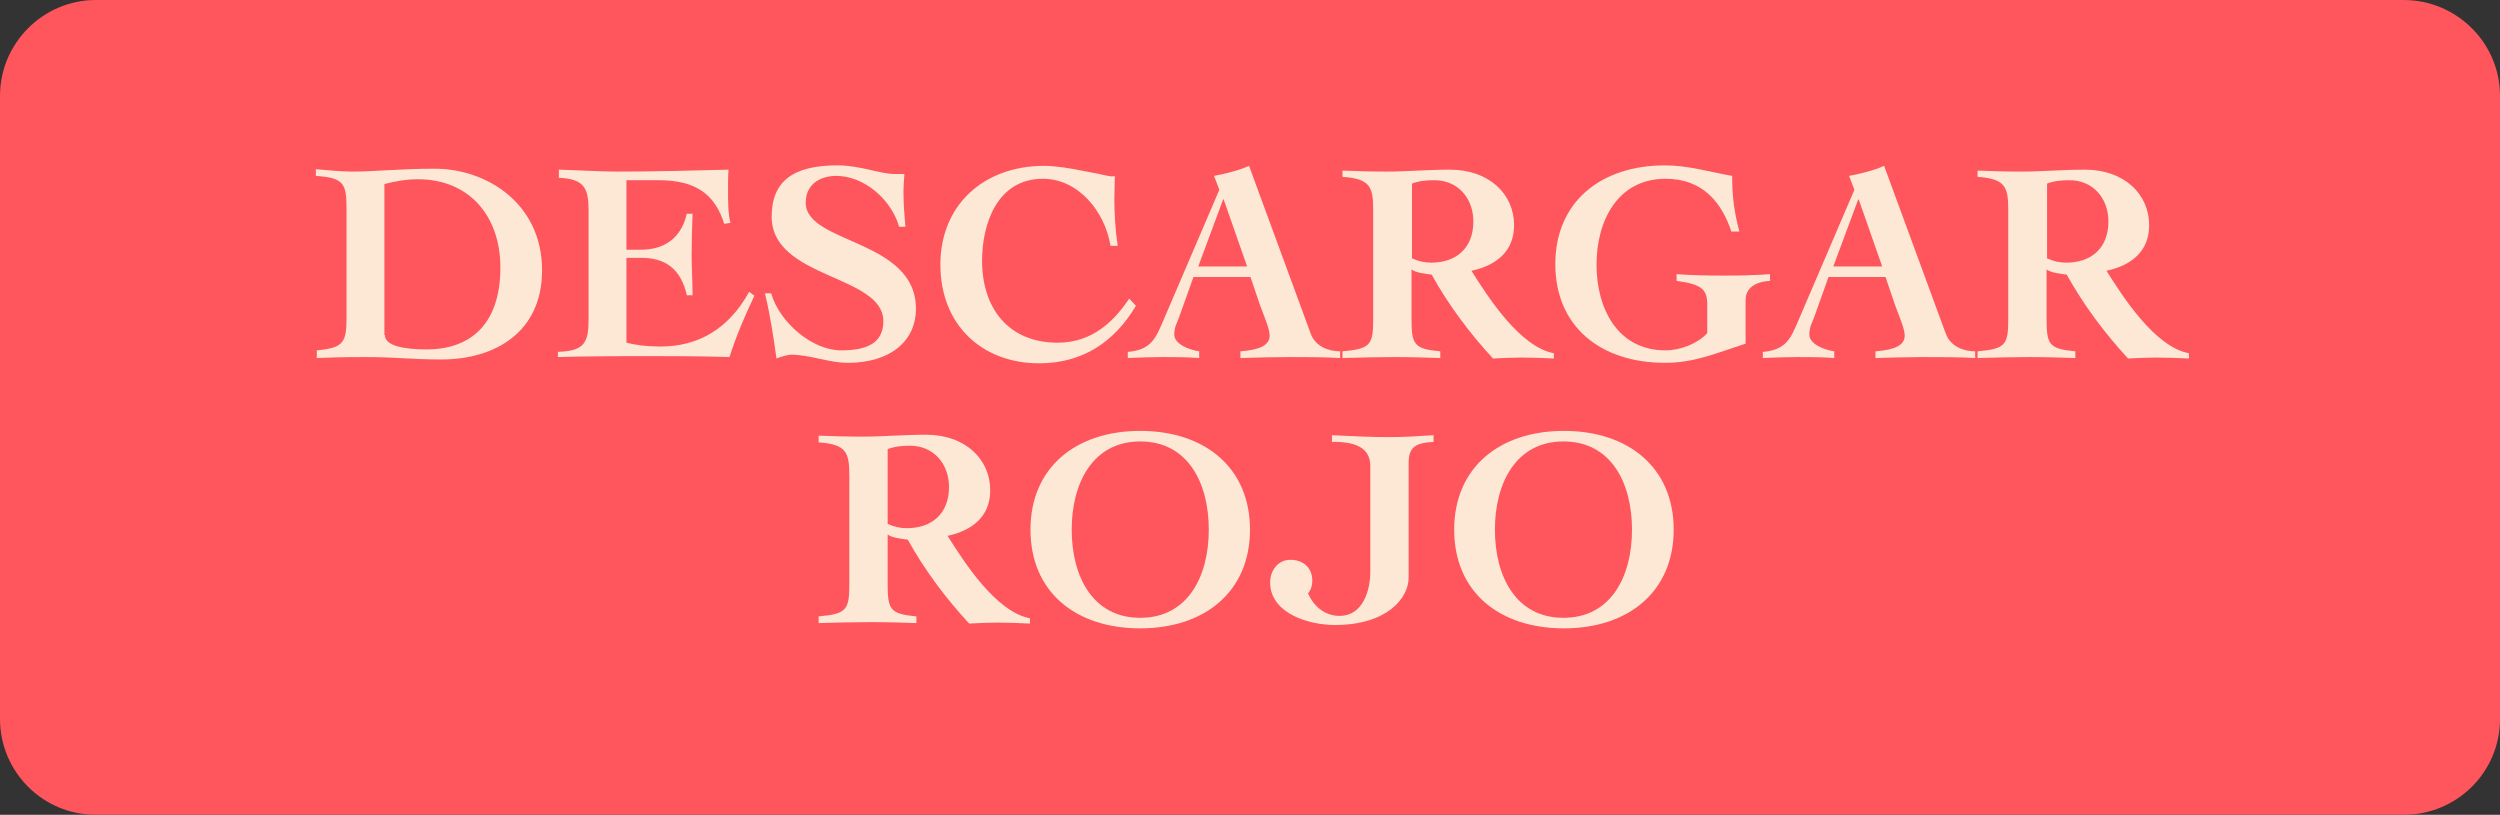
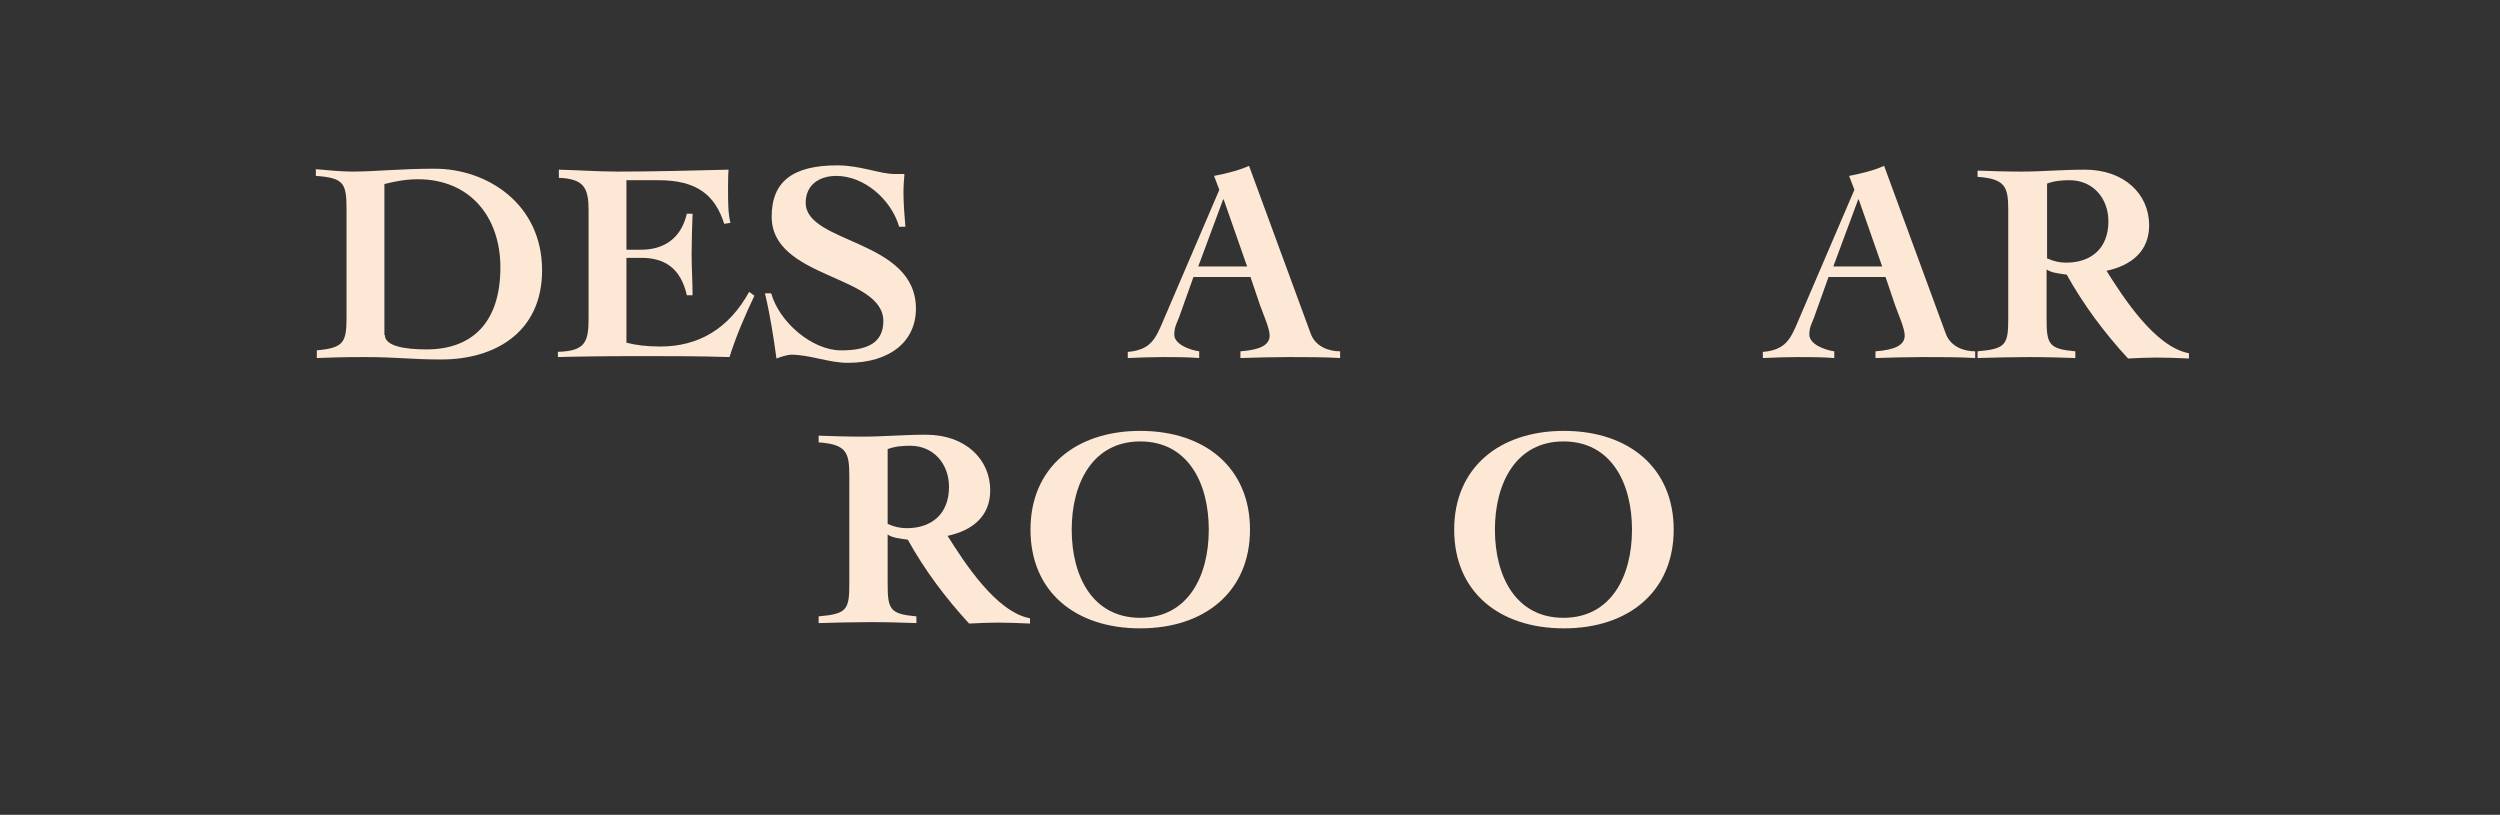
<svg xmlns="http://www.w3.org/2000/svg" version="1.1" id="Capa_1" x="0px" y="0px" viewBox="0 0 521.6 170" style="enable-background:new 0 0 521.6 170;" xml:space="preserve">
  <rect x="0" y="0" width="521.6" height="170" fill="#333333" stroke="none" />
  <style type="text/css">
	.st0{fill:#FF555C;}
	.st1{enable-background:new    ;}
	.st2{fill:#FDE8D6;}
</style>
  <g>
    <g>
-       <path class="st0" d="M501.5,170H20c-11.1,0-20-9-20-20V20C0,9,9,0,20,0h481.5c11.1,0,20.1,9,20.1,20V150    C521.6,161.1,512.6,170,501.5,170z" />
-     </g>
+       </g>
    <g class="st1">
      <path class="st2" d="M66,73.1c5.8-0.5,6.3-1.7,6.3-7V43.7c0-5.4-0.5-6.6-6.4-7v-1.4c2.5,0.2,5.1,0.5,7.6,0.5    c4.9,0,9.8-0.6,17.2-0.6c10.9,0,22.4,7.3,22.4,21.2c0,12.9-9.8,18.6-21,18.6c-6.6,0-8.8-0.5-16.3-0.5c-4.2,0-7.2,0.1-9.7,0.2V73.1    z M80.3,69.9c0,2.3,4.1,3,8.7,3c9.4,0,15.4-5.5,15.4-17.1c0-10.6-6.4-18.4-17.2-18.4c-2.4,0-4.7,0.4-7,1V69.9z" />
      <path class="st2" d="M116.6,73.4c5.4-0.2,6.2-2,6.2-6.8V43.9c0-4.5-0.8-6.6-6.2-6.8v-1.7c4.1,0.1,8.2,0.4,12.2,0.4    c7.6,0,15.3-0.2,23.2-0.4c-0.1,1.4-0.1,2.9-0.1,4.2c0,2.4,0,5,0.5,6.9l-1.3,0.2c-1.9-6-5.7-9.1-13.7-9.1h-6.7v14.5h3.1    c4.2,0,8.2-1.9,9.5-7.5h1.2c-0.1,2.8-0.2,5.7-0.2,8.5c0,2.9,0.2,5.7,0.2,8.5h-1.2c-1.3-5.8-4.8-7.8-9.5-7.8h-3.1v17.7    c1.9,0.5,4.2,0.8,7.1,0.8c7.8,0,14.2-3.6,18.5-11.4l1.1,0.8c-2,4.2-3.8,8.4-5.2,12.8c-6.1-0.2-12.3-0.2-18.5-0.2    c-7.7,0-14.3,0.1-17.3,0.2V73.4z" />
      <path class="st2" d="M187.6,47.3c-1.7-5.8-7.4-10.6-13.1-10.6c-3.6,0-6.4,1.9-6.4,5.6c0,8.6,23,7.6,23,22.1    c0,6.9-5.5,11.3-14.2,11.3c-4,0-7.9-1.7-11.9-1.7c-0.6,0-2.3,0.5-3,0.8c-0.6-4.4-1.3-9-2.4-13.6h1.3c1.7,6,8.5,11.9,14.6,11.9    c5.2,0,8.8-1.4,8.8-6.1c0-9.7-23.3-8.8-23.3-21.8c0-7.4,4.5-10.7,13.7-10.7c4.8,0,8.9,1.8,11.9,1.8h2.1c-0.1,1.3-0.2,2.5-0.2,3.8    c0,2.3,0.2,4.8,0.4,7.2H187.6z" />
-       <path class="st2" d="M231.7,51.3c-1.2-7.3-6.8-14-14.1-14c-9.6,0-12.7,9.5-12.7,17.1c0,9.8,5.4,17.1,15.8,17.1    c7.5,0,12-4.9,14.9-9.2l1.4,1.5c-4.5,7.6-11.2,12-20.2,12c-11.9,0-20.6-8-20.6-20.6c0-12.3,8.9-20.6,21.7-20.6    c2.2,0,5.5,0.5,8.3,1.1c2.9,0.5,5.2,1.1,5.7,1.1c0.4,0,0.5,0,0.7-0.1c0,1.6-0.1,3-0.1,4.6c0,3.3,0.2,6.7,0.7,10H231.7z" />
      <path class="st2" d="M235.6,73.4c4.5-0.5,5.5-2.7,7.1-6.5l11.7-27.3l-1.1-2.9c2.5-0.5,5.1-1.1,7.3-2.1l12.9,35.1    c1,2.6,3.7,3.6,6.1,3.6v1.4c-3.1-0.2-7.8-0.2-10.8-0.2c-3.3,0-6.7,0.1-10,0.2v-1.4c4.1-0.3,6.1-1.3,6.1-3.3c0-1.5-1.4-4.6-2-6.3    l-2-5.9h-11.9l-3,8.4c-0.4,1.1-1,2-1,3.6c0,2,3.1,3.2,5.2,3.5v1.4c-2.6-0.2-5.1-0.2-7.7-0.2c-2.4,0-4.8,0.1-7.2,0.2V73.4z     M260.2,55.6l-4.9-14h-0.1l-5.2,14H260.2z" />
-       <path class="st2" d="M280.2,35.6c2.9,0.1,5.6,0.2,9.1,0.2c4.2,0,8.5-0.4,13.2-0.4c8.2,0,13.4,5.1,13.4,11.6c0,5.5-3.8,8.4-8.9,9.5    c3.4,5.4,10.1,15.9,17.2,17.2v1.1c-2.3-0.1-4.5-0.2-6.7-0.2c-2,0-4,0.1-6,0.2c-4.9-5.3-9.3-11.2-12.8-17.5    c-1.4-0.2-3.4-0.4-4.2-1.1v10.3c0,5.4,0.5,6.3,6,6.8v1.4c-2.8-0.1-6.2-0.2-9.6-0.2c-3.6,0-7.2,0.1-10.8,0.2v-1.4    c5.9-0.5,6.4-1.4,6.4-6.8V43.9c0-4.8-0.5-6.6-6.4-7V35.6z M294.6,53.9c1.3,0.6,2.6,0.9,4,0.9c5.2,0,8.8-3,8.8-8.6    c0-4.8-3.2-8.6-8.1-8.6c-1.6,0-3.1,0.1-4.7,0.7V53.9z" />
-       <path class="st2" d="M361.3,48.5c-2-6.1-5.9-11.2-13.8-11.2c-10,0-14.4,8.8-14.4,17.9c0,9.2,4.4,17.9,14.4,17.9    c3.1,0,6.7-1.4,8.7-3.6v-6c0-3.3-1.4-4.2-6.4-4.9v-1.4c2.7,0.2,5.9,0.3,9.8,0.3c3.8,0,7.1-0.1,9.7-0.3v1.4c-3.5,0.2-5.1,1.8-5.1,4    v9.1c-6.2,2-10.7,4-16.8,4c-13.5,0-22.9-7.6-22.9-20.6c0-12.9,9.4-20.6,22.9-20.6c4.8,0,9.4,1.4,14,2.2c0,4.2,0.4,7.5,1.5,11.6    H361.3z" />
      <path class="st2" d="M368.1,73.4c4.5-0.5,5.5-2.7,7.1-6.5l11.7-27.3l-1.1-2.9c2.5-0.5,5.1-1.1,7.3-2.1l12.9,35.1    c1,2.6,3.7,3.6,6.1,3.6v1.4c-3.1-0.2-7.8-0.2-10.8-0.2c-3.3,0-6.7,0.1-10,0.2v-1.4c4.1-0.3,6.1-1.3,6.1-3.3c0-1.5-1.4-4.6-2-6.3    l-2-5.9h-11.9l-3,8.4c-0.4,1.1-1,2-1,3.6c0,2,3.1,3.2,5.2,3.5v1.4c-2.6-0.2-5.1-0.2-7.7-0.2c-2.4,0-4.8,0.1-7.2,0.2V73.4z     M392.7,55.6l-4.9-14h-0.1l-5.2,14H392.7z" />
      <path class="st2" d="M412.7,35.6c2.9,0.1,5.6,0.2,9.1,0.2c4.2,0,8.5-0.4,13.2-0.4c8.2,0,13.4,5.1,13.4,11.6c0,5.5-3.8,8.4-8.9,9.5    c3.4,5.4,10.1,15.9,17.2,17.2v1.1c-2.3-0.1-4.5-0.2-6.7-0.2c-2,0-4,0.1-6,0.2c-4.9-5.3-9.3-11.2-12.8-17.5    c-1.4-0.2-3.4-0.4-4.2-1.1v10.3c0,5.4,0.5,6.3,6,6.8v1.4c-2.8-0.1-6.2-0.2-9.6-0.2c-3.6,0-7.2,0.1-10.8,0.2v-1.4    c5.9-0.5,6.4-1.4,6.4-6.8V43.9c0-4.8-0.5-6.6-6.4-7V35.6z M427.1,53.9c1.3,0.6,2.6,0.9,4,0.9c5.2,0,8.8-3,8.8-8.6    c0-4.8-3.2-8.6-8.1-8.6c-1.5,0-3.1,0.1-4.7,0.7V53.9z" />
    </g>
    <g class="st1">
      <path class="st2" d="M170.9,90.9c2.9,0.1,5.6,0.2,9.1,0.2c4.2,0,8.5-0.4,13.2-0.4c8.2,0,13.4,5.1,13.4,11.6c0,5.5-3.8,8.4-8.9,9.5    c3.4,5.4,10.1,15.9,17.2,17.2v1.1c-2.3-0.1-4.5-0.2-6.7-0.2c-2,0-4,0.1-6,0.2c-4.9-5.3-9.3-11.2-12.8-17.5    c-1.4-0.2-3.4-0.4-4.2-1.1v10.3c0,5.4,0.5,6.3,6,6.8v1.4c-2.8-0.1-6.2-0.2-9.6-0.2c-3.6,0-7.2,0.1-10.8,0.2v-1.4    c5.9-0.5,6.4-1.4,6.4-6.8V99.3c0-4.8-0.5-6.6-6.4-7V90.9z M185.2,109.3c1.3,0.6,2.6,0.9,4,0.9c5.2,0,8.8-3,8.8-8.6    c0-4.8-3.2-8.6-8.1-8.6c-1.5,0-3.1,0.1-4.7,0.7V109.3z" />
      <path class="st2" d="M260.8,110.5c0,12.9-9.4,20.6-22.9,20.6s-22.9-7.6-22.9-20.6c0-12.9,9.4-20.6,22.9-20.6    S260.8,97.6,260.8,110.5z M223.6,110.5c0,9.8,4.4,18.4,14.3,18.4s14.3-8.6,14.3-18.4c0-9.8-4.4-18.4-14.3-18.4    S223.6,100.8,223.6,110.5z" />
-       <path class="st2" d="M285.9,97.2c0-3.8-3.2-5.1-8-5v-1.4c4,0.2,8,0.4,12,0.4c3.1,0,6.1-0.2,9.2-0.4v1.4c-3.8,0.2-5.2,1.1-5.2,4.4    v23.9c0,4.3-4.5,9.9-15.4,9.9c-5.4,0-13.5-2.4-13.5-8.9c0-2.3,1.5-4.7,4.2-4.7c2.7,0,4.6,1.6,4.6,4.4c0,1-0.3,1.9-0.9,2.6    c1.2,2.7,3.5,4.7,6.6,4.7c4.8,0,6.4-5.2,6.4-9.2V97.2z" />
      <path class="st2" d="M349.2,110.5c0,12.9-9.4,20.6-22.9,20.6s-22.9-7.6-22.9-20.6c0-12.9,9.4-20.6,22.9-20.6    S349.2,97.6,349.2,110.5z M311.9,110.5c0,9.8,4.4,18.4,14.3,18.4s14.3-8.6,14.3-18.4c0-9.8-4.4-18.4-14.3-18.4    S311.9,100.8,311.9,110.5z" />
    </g>
  </g>
</svg>